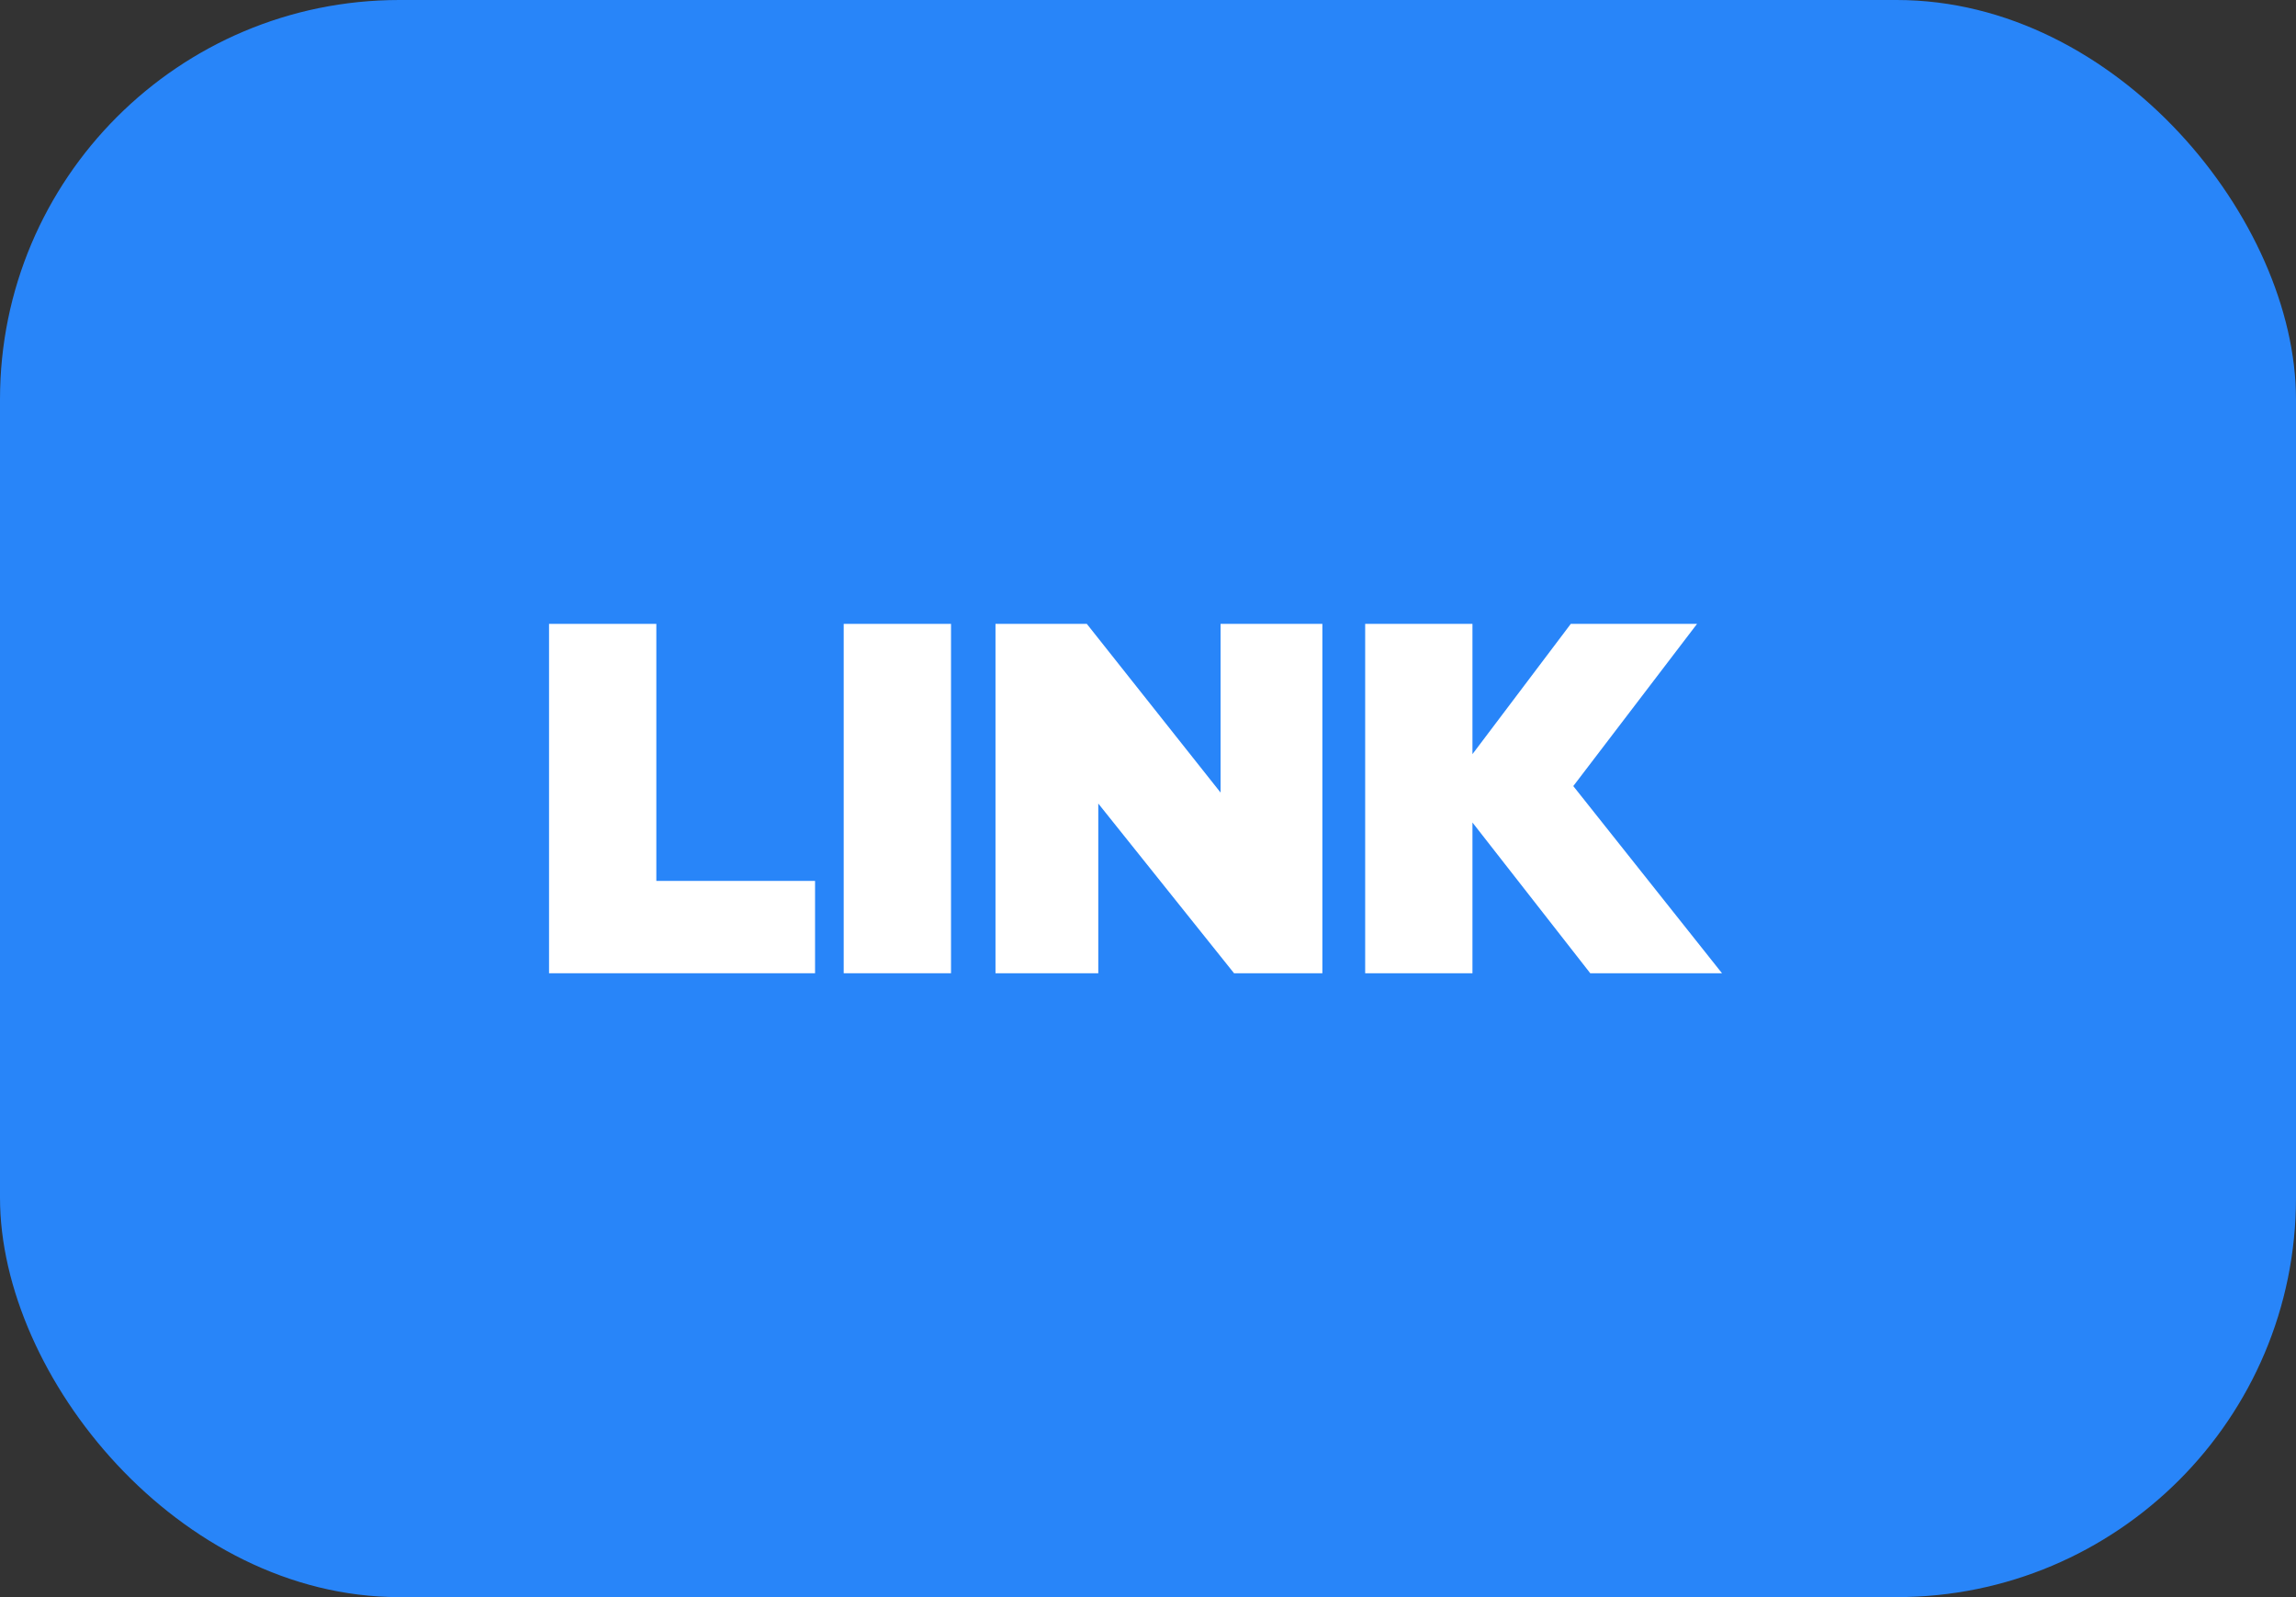
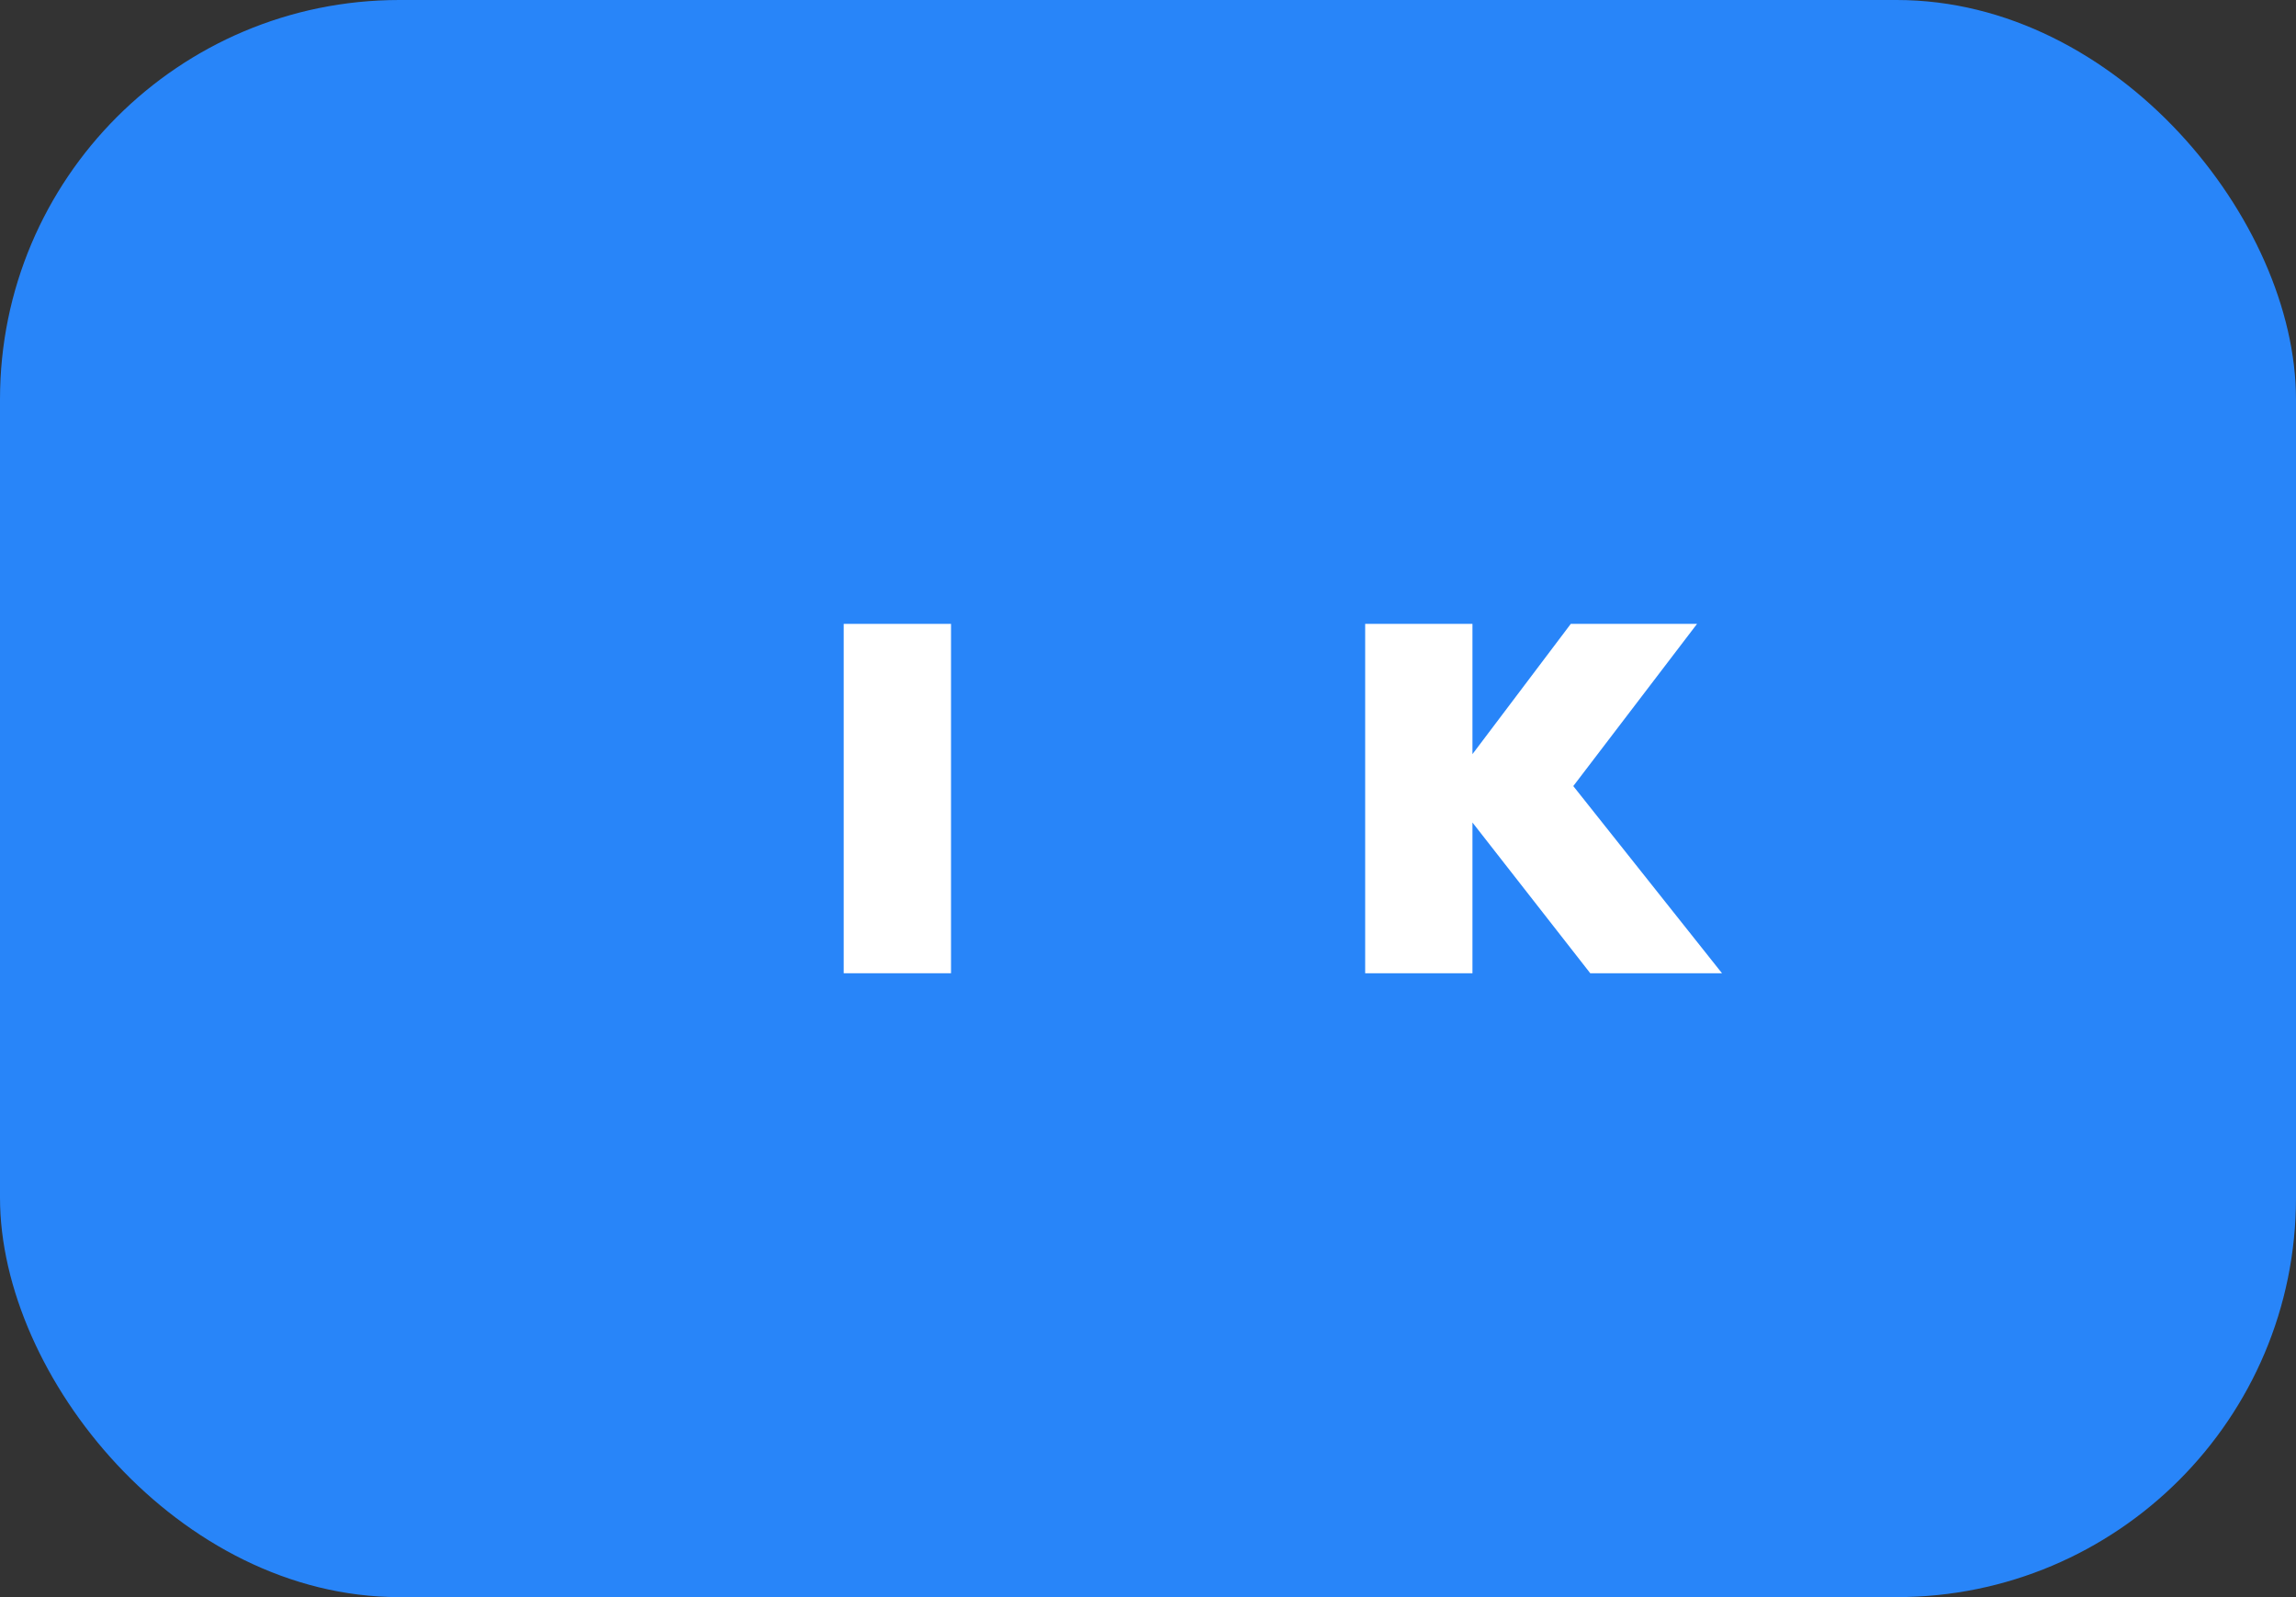
<svg xmlns="http://www.w3.org/2000/svg" width="92" height="64" viewBox="0 0 92 64" fill="none">
  <rect x="0" y="0" width="92" height="64" fill="#333333" stroke="none" />
  <rect width="92" height="64" rx="16" fill="#2885F9" />
-   <path d="M32.659 39H22V25H26.299V35.3H32.659V39Z" fill="white" />
  <path d="M38.107 39H33.807V25H38.107V39Z" fill="white" />
-   <path d="M44.008 39H39.889V25H43.548L48.908 31.76V25H52.987V39H49.448L44.008 32.2V39Z" fill="white" />
-   <path d="M59.001 39H54.702V25H59.001V30.22L62.941 25H68L63.041 31.5L69 39H63.721L59.001 32.96V39Z" fill="white" />
+   <path d="M59.001 39H54.702V25H59.001V30.22L62.941 25H68L63.041 31.5L69 39H63.721L59.001 32.96Z" fill="white" />
</svg>